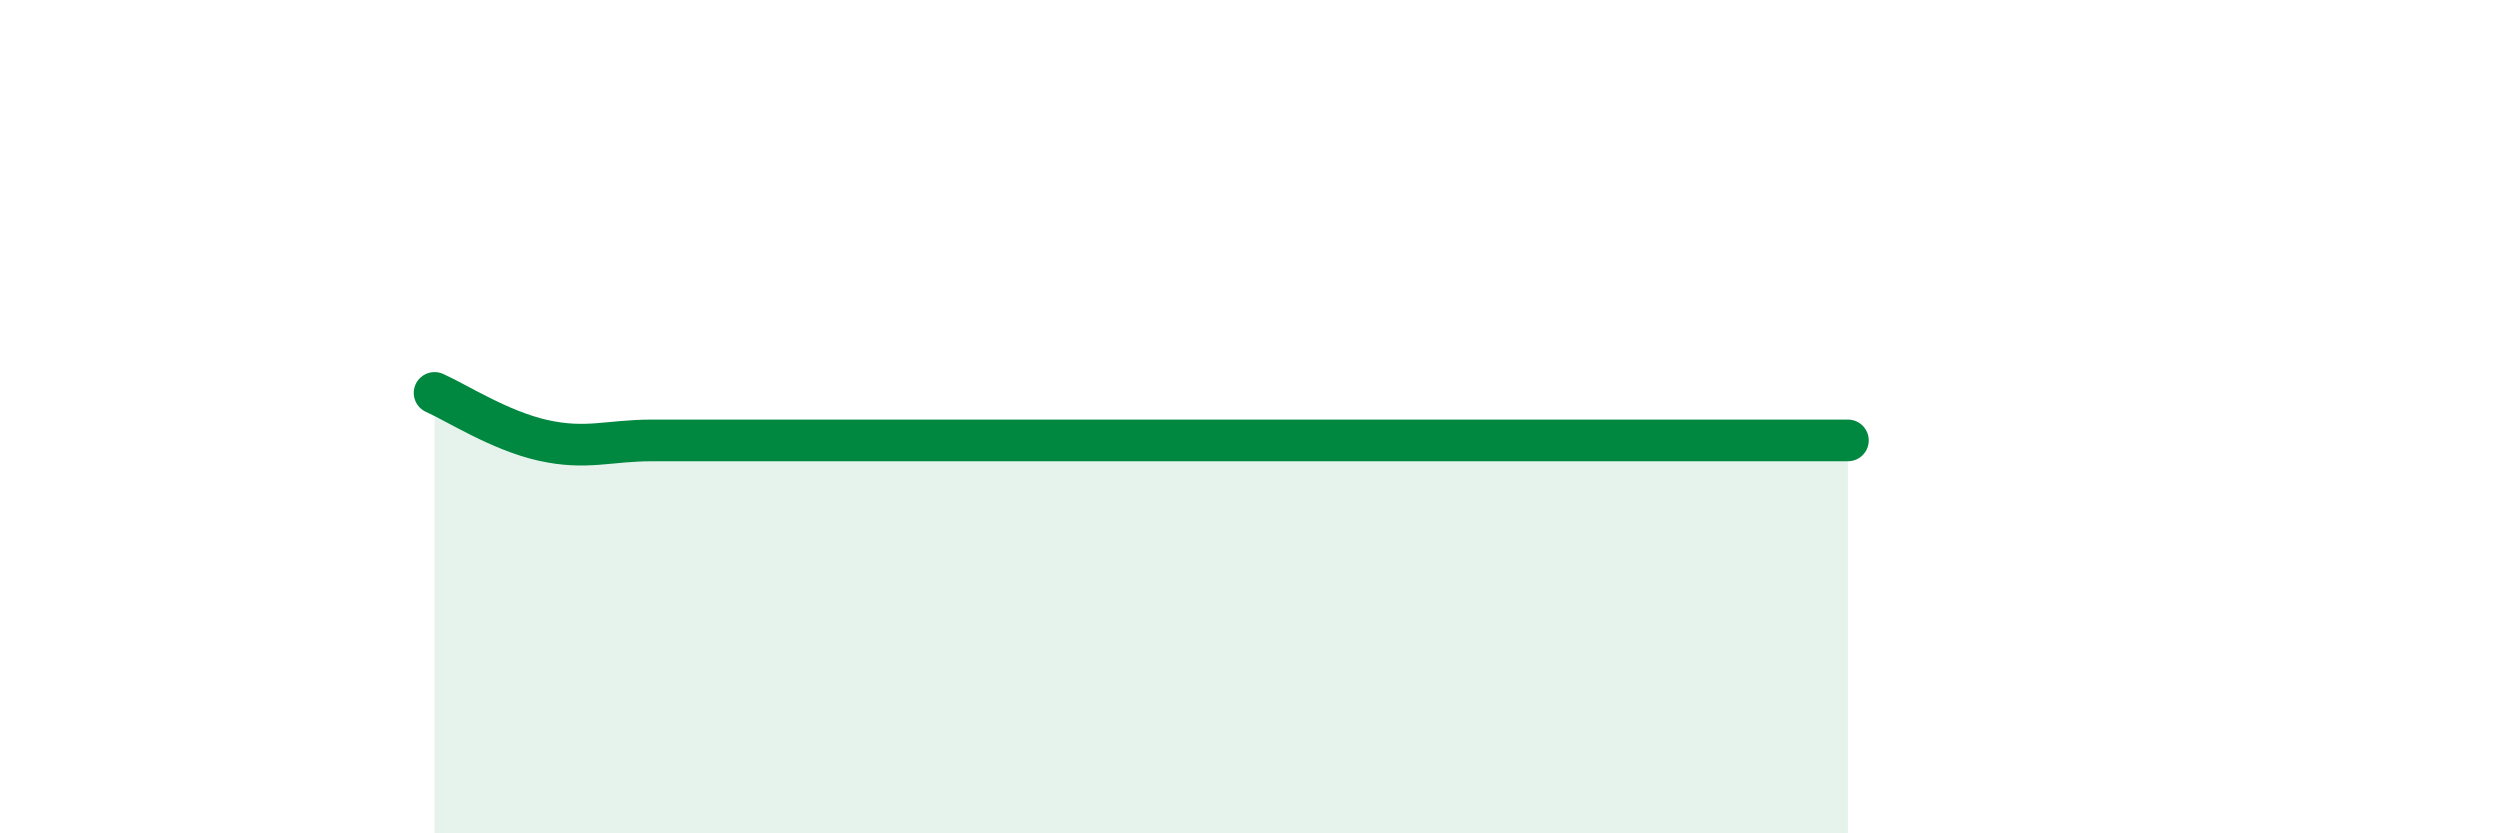
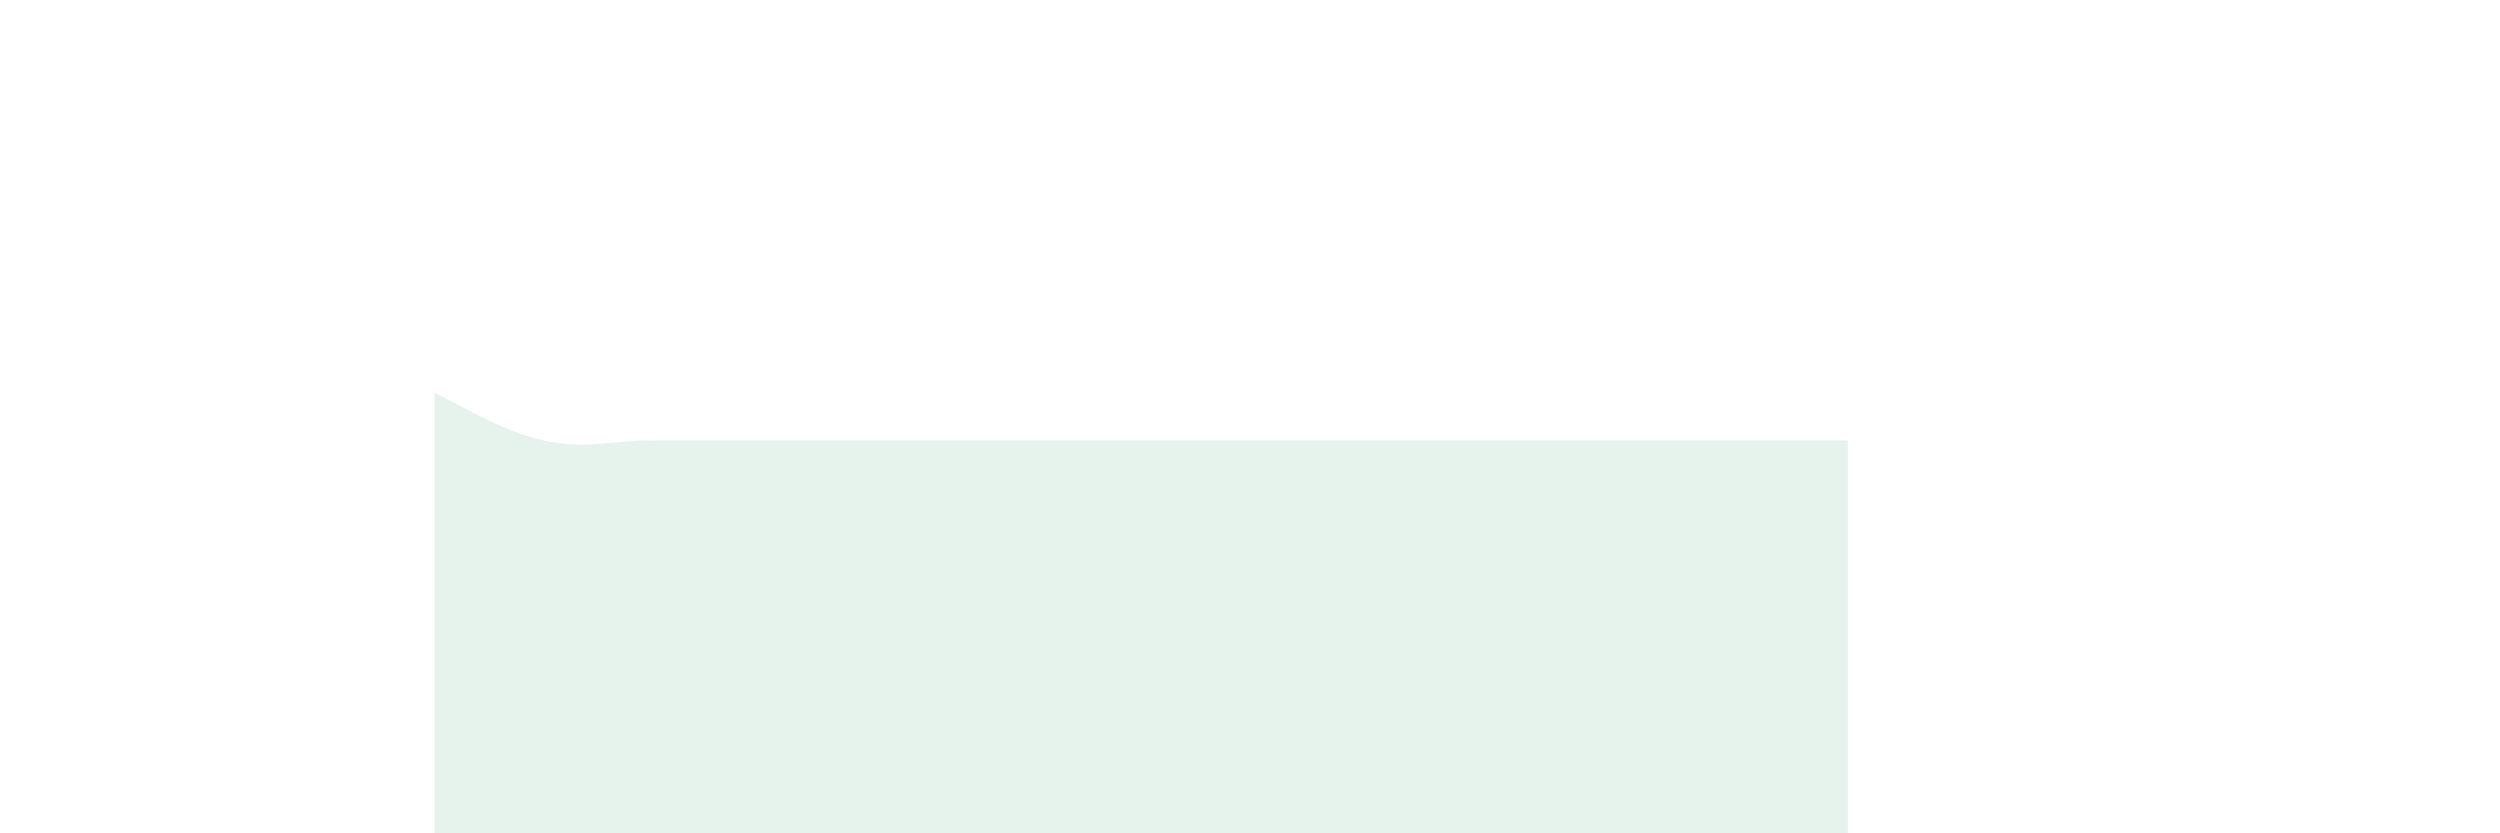
<svg xmlns="http://www.w3.org/2000/svg" width="60" height="20" viewBox="0 0 60 20">
-   <path d="M 10.43,9.43 C 10.95,9.66 12,10.34 13.04,10.57 C 14.08,10.8 14.61,10.57 15.65,10.57 C 16.69,10.57 17.22,10.57 18.26,10.57 C 19.3,10.57 19.83,10.57 20.87,10.57 C 21.91,10.57 22.44,10.57 23.48,10.57 C 24.52,10.57 25.05,10.57 26.09,10.57 C 27.13,10.57 27.66,10.57 28.7,10.57 C 29.74,10.57 30.26,10.57 31.3,10.57 C 32.34,10.57 32.87,10.57 33.91,10.57 C 34.95,10.57 35.48,10.57 36.52,10.57 C 37.56,10.57 38.09,10.57 39.13,10.57 C 40.17,10.57 40.7,10.57 41.74,10.57 C 42.78,10.57 43.83,10.57 44.35,10.57L44.35 20L10.43 20Z" fill="#008740" opacity="0.1" stroke-linecap="round" stroke-linejoin="round" />
-   <path d="M 10.43,9.43 C 10.95,9.66 12,10.34 13.04,10.57 C 14.08,10.8 14.61,10.57 15.65,10.57 C 16.69,10.57 17.22,10.57 18.26,10.57 C 19.3,10.57 19.83,10.57 20.87,10.57 C 21.91,10.57 22.44,10.57 23.48,10.57 C 24.52,10.57 25.05,10.57 26.09,10.57 C 27.13,10.57 27.66,10.57 28.7,10.57 C 29.74,10.57 30.26,10.57 31.3,10.57 C 32.34,10.57 32.87,10.57 33.91,10.57 C 34.95,10.57 35.48,10.57 36.52,10.57 C 37.56,10.57 38.09,10.57 39.13,10.57 C 40.17,10.57 40.7,10.57 41.74,10.57 C 42.78,10.57 43.83,10.57 44.35,10.57" stroke="#008740" stroke-width="1" fill="none" stroke-linecap="round" stroke-linejoin="round" />
+   <path d="M 10.43,9.43 C 10.95,9.66 12,10.34 13.04,10.57 C 14.08,10.8 14.61,10.57 15.65,10.57 C 16.69,10.57 17.22,10.57 18.26,10.57 C 19.3,10.57 19.83,10.57 20.87,10.57 C 24.52,10.57 25.05,10.57 26.09,10.57 C 27.13,10.57 27.66,10.57 28.7,10.57 C 29.74,10.57 30.26,10.57 31.3,10.57 C 32.34,10.57 32.87,10.57 33.91,10.57 C 34.95,10.57 35.48,10.57 36.52,10.57 C 37.56,10.57 38.09,10.57 39.13,10.57 C 40.17,10.57 40.7,10.57 41.74,10.57 C 42.78,10.57 43.83,10.57 44.35,10.57L44.35 20L10.43 20Z" fill="#008740" opacity="0.1" stroke-linecap="round" stroke-linejoin="round" />
</svg>